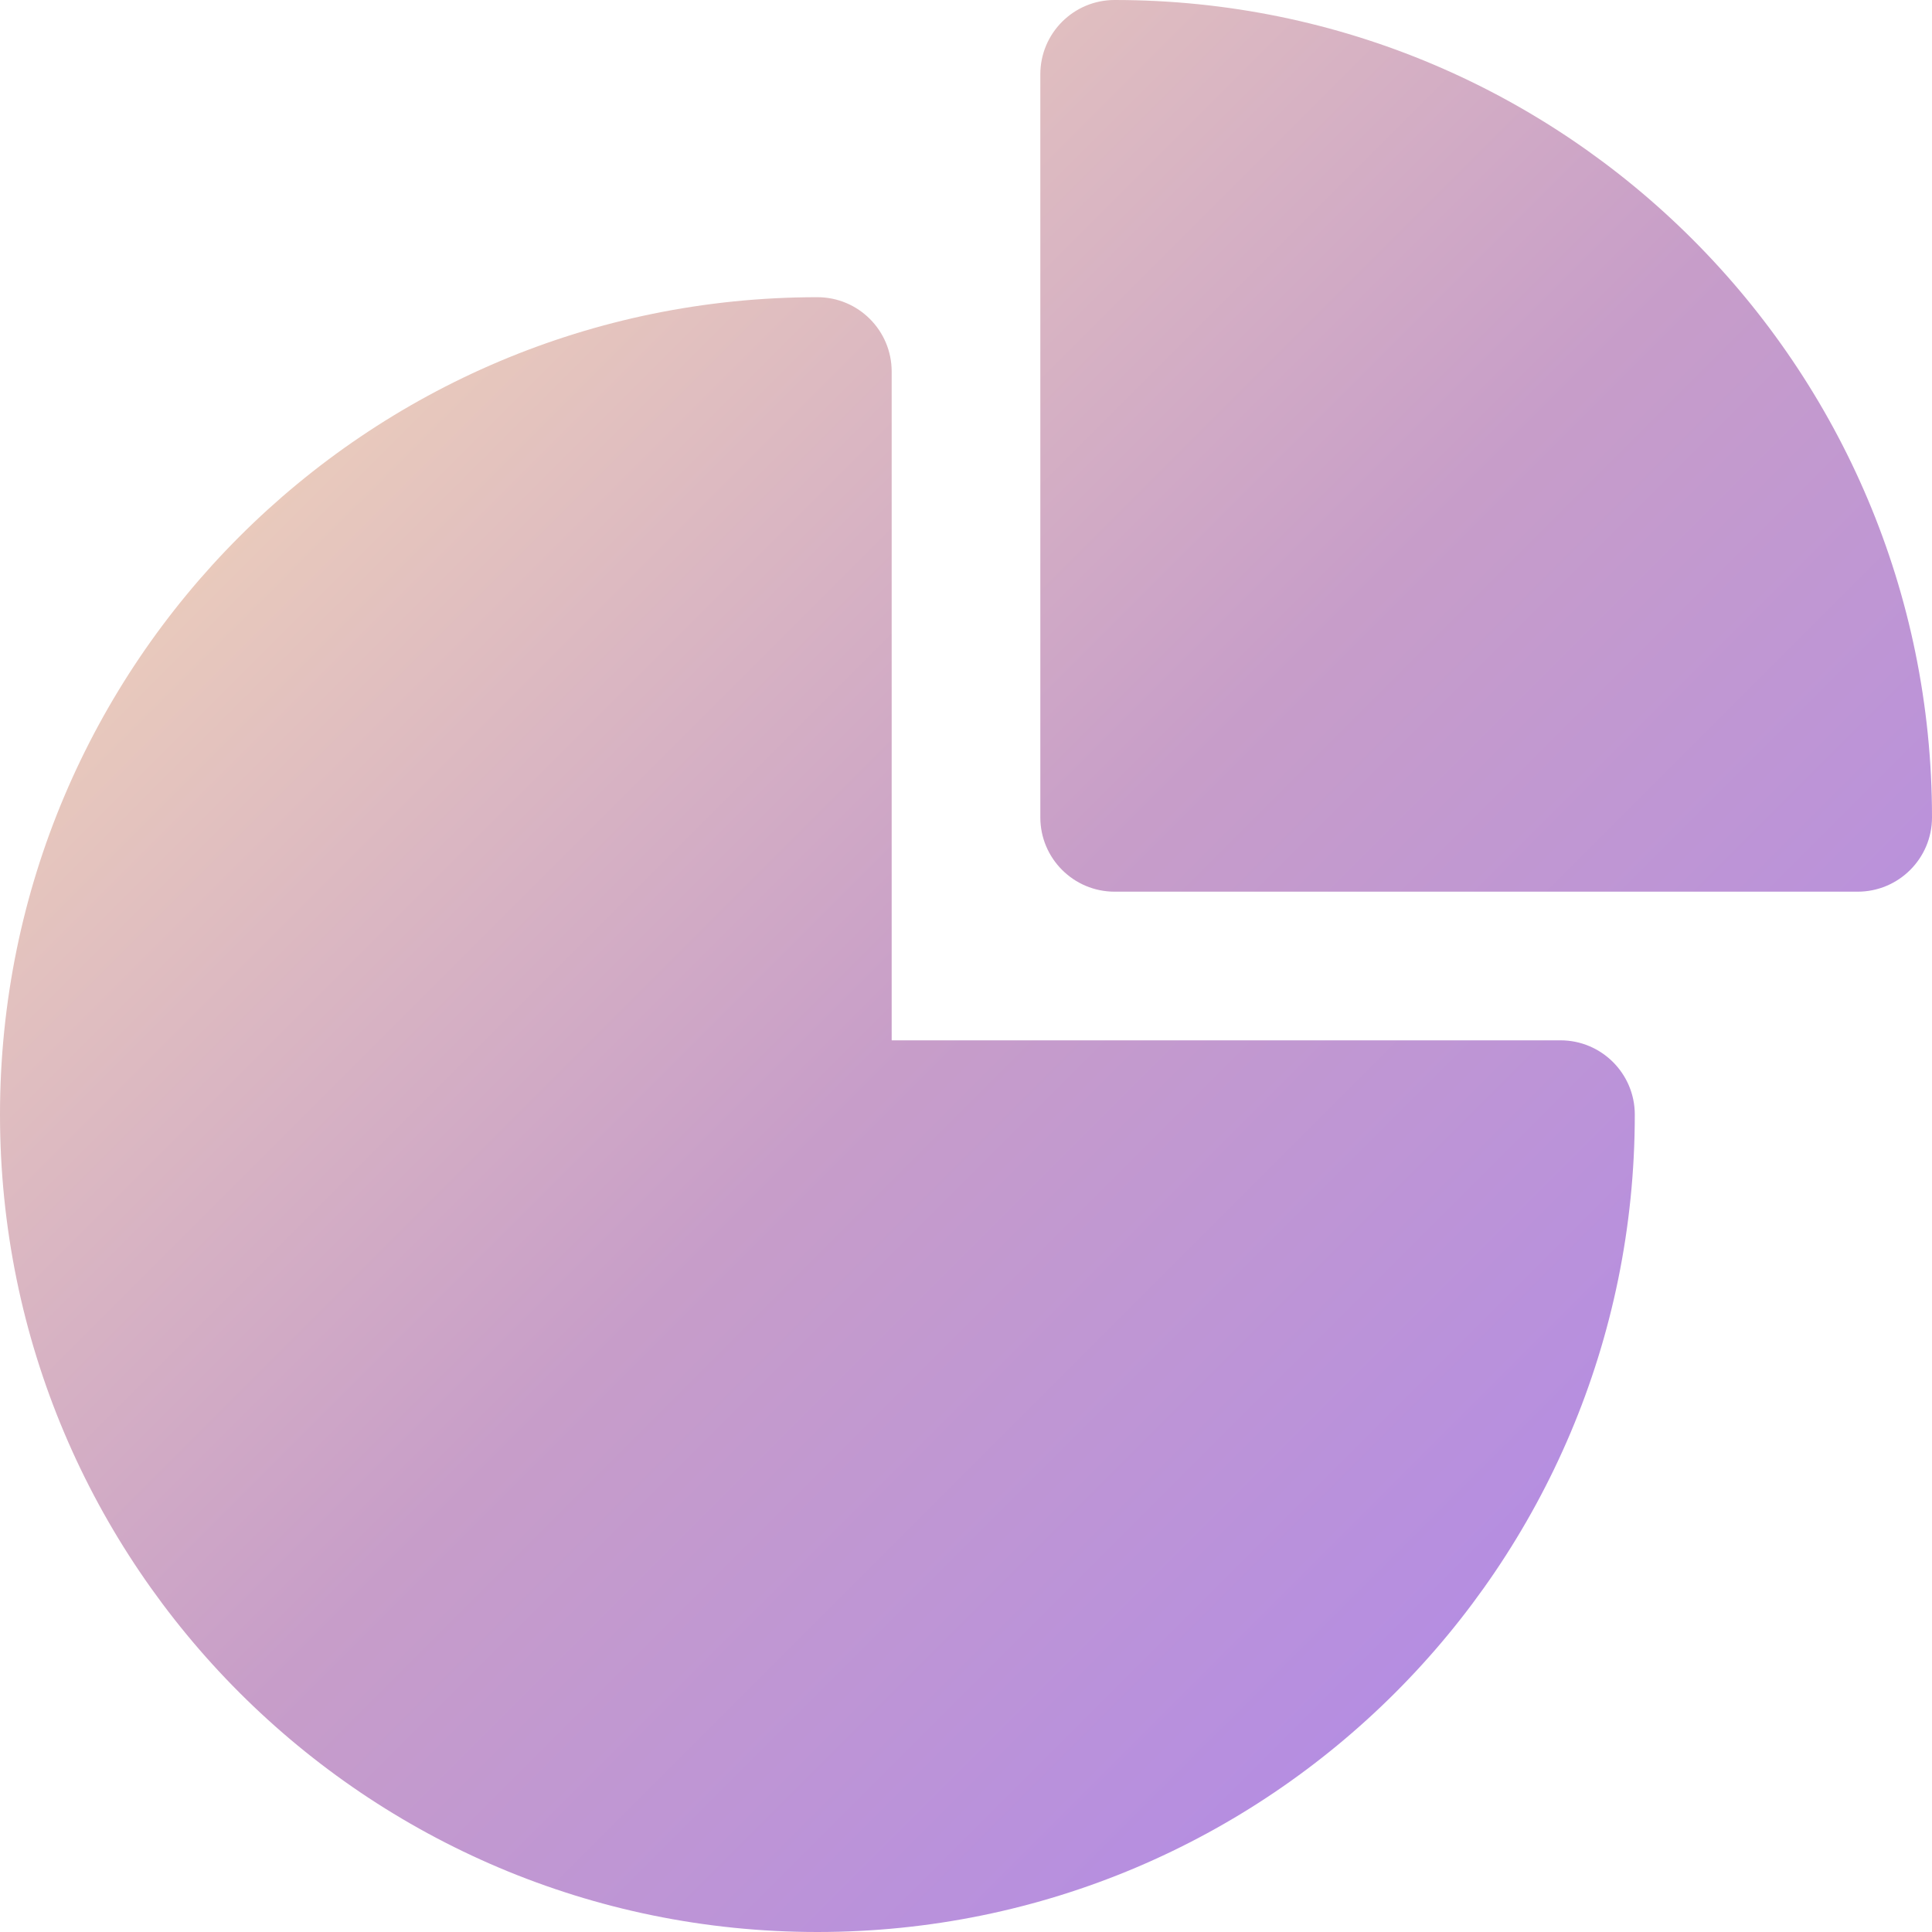
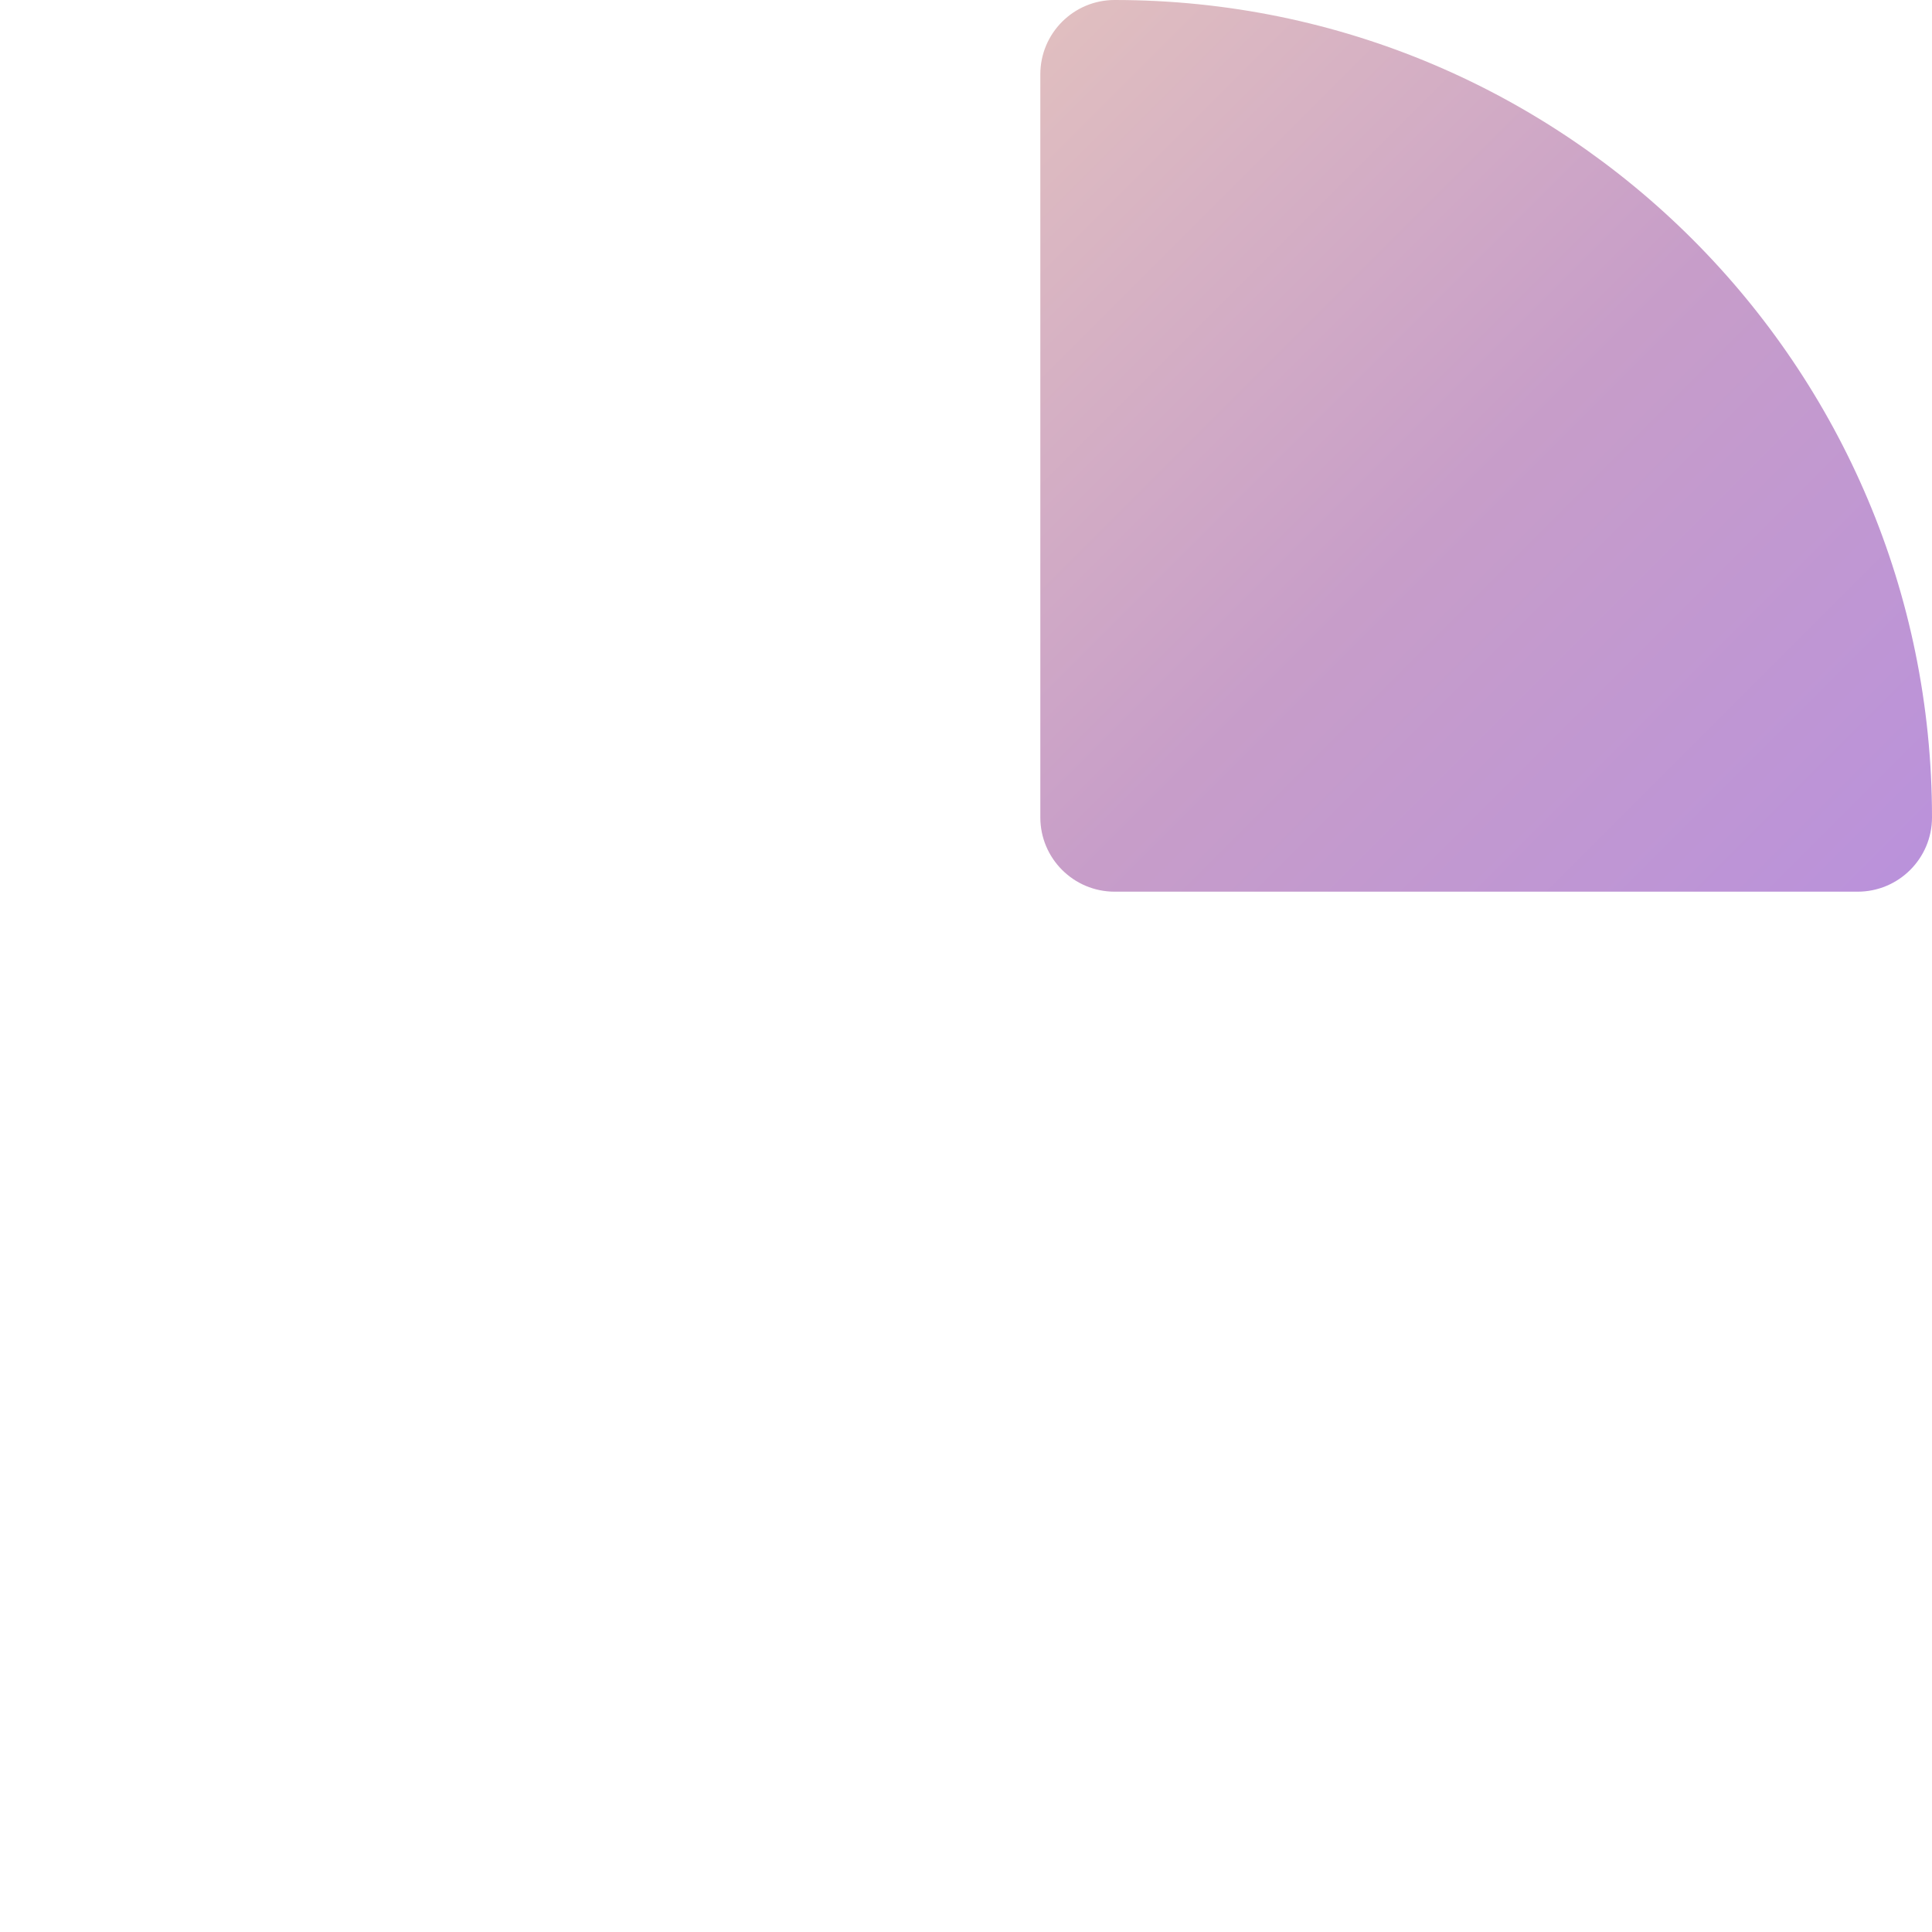
<svg xmlns="http://www.w3.org/2000/svg" width="36" height="36" viewBox="0 0 36 36" fill="none">
-   <path fill-rule="evenodd" clip-rule="evenodd" d="M0 20.769C0 12.357 6.819 5.538 15.231 5.538C15.995 5.538 16.615 6.158 16.615 6.923V19.385H29.077C29.842 19.385 30.462 20.005 30.462 20.769C30.462 29.181 23.642 36 15.231 36C6.819 36 0 29.181 0 20.769Z" fill="url(#paint0_linear_942_3434)" />
  <path fill-rule="evenodd" clip-rule="evenodd" d="M19.385 1.385C19.385 0.62 20.005 0 20.769 0C29.181 0 36 6.819 36 15.231C36 15.995 35.38 16.615 34.615 16.615H20.769C20.005 16.615 19.385 15.995 19.385 15.231V1.385Z" fill="url(#paint1_linear_942_3434)" />
  <defs>
    <linearGradient id="paint0_linear_942_3434" x1="0" y1="0" x2="36" y2="36" gradientUnits="userSpaceOnUse">
      <stop stop-color="#FFE7B4" />
      <stop offset="0.508" stop-color="#C79DC9" />
      <stop offset="1" stop-color="#A983F2" />
    </linearGradient>
    <linearGradient id="paint1_linear_942_3434" x1="0" y1="0" x2="36" y2="36" gradientUnits="userSpaceOnUse">
      <stop stop-color="#FFE7B4" />
      <stop offset="0.508" stop-color="#C79DC9" />
      <stop offset="1" stop-color="#A983F2" />
    </linearGradient>
  </defs>
</svg>